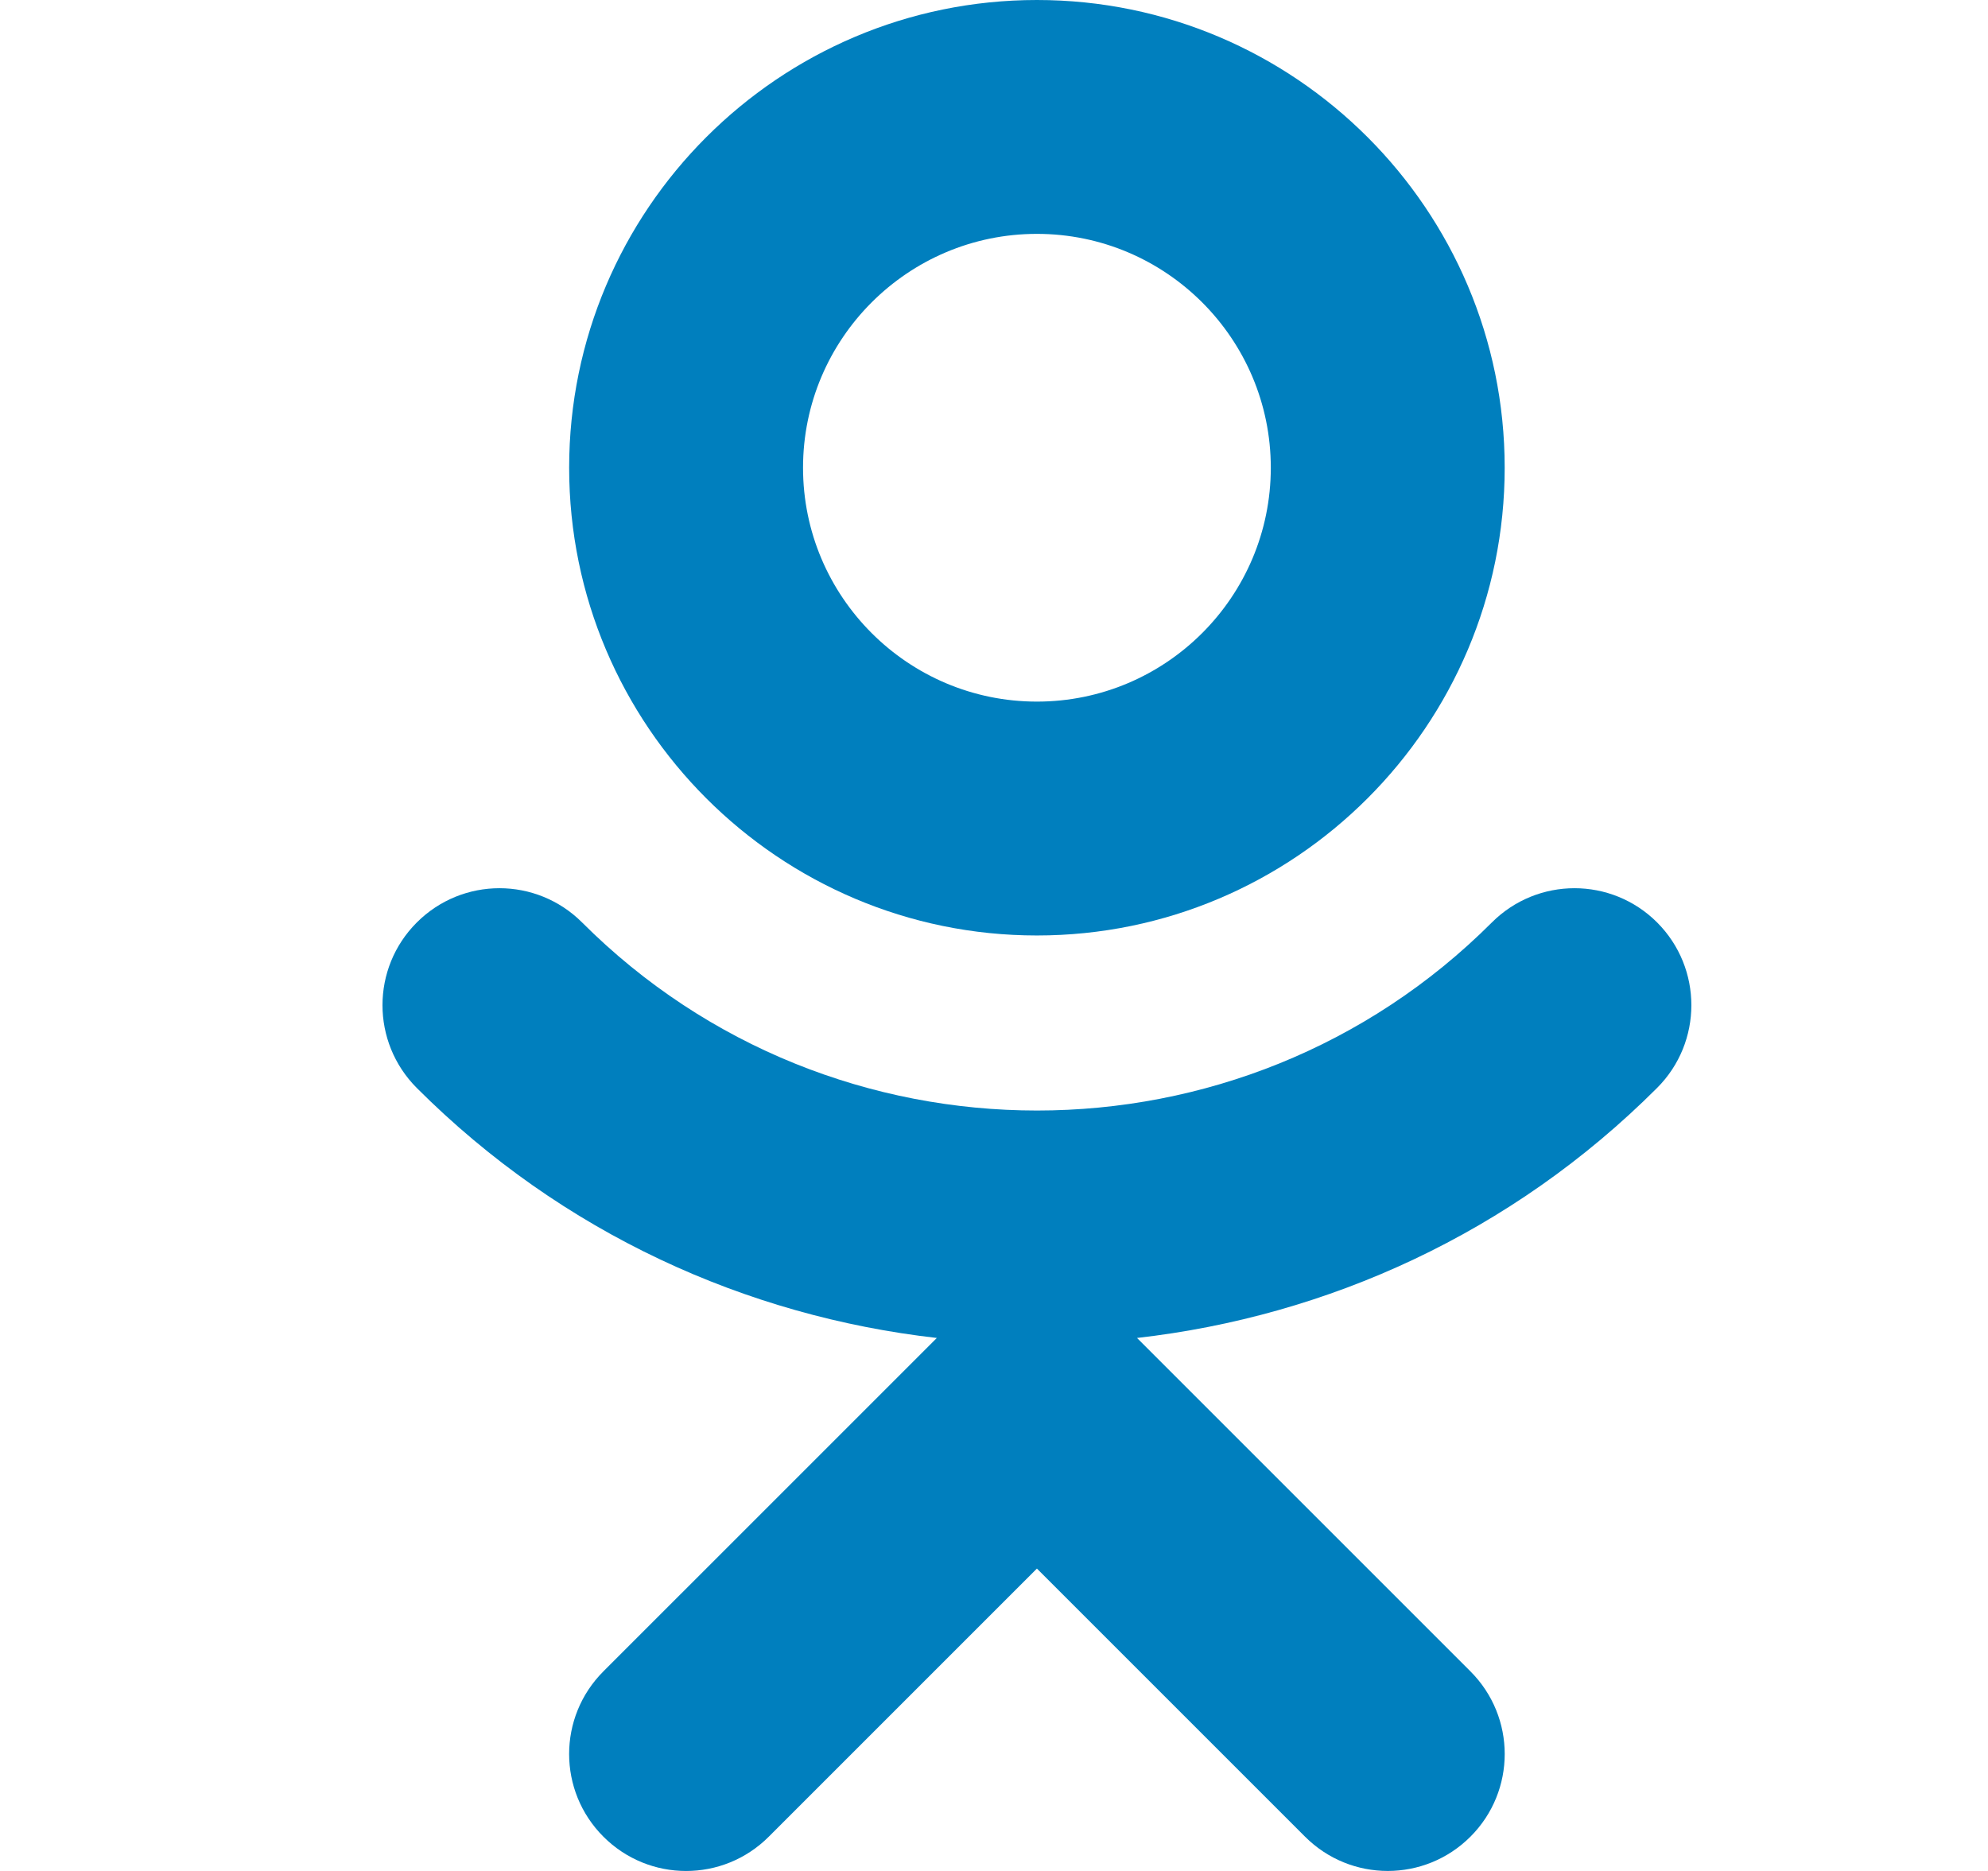
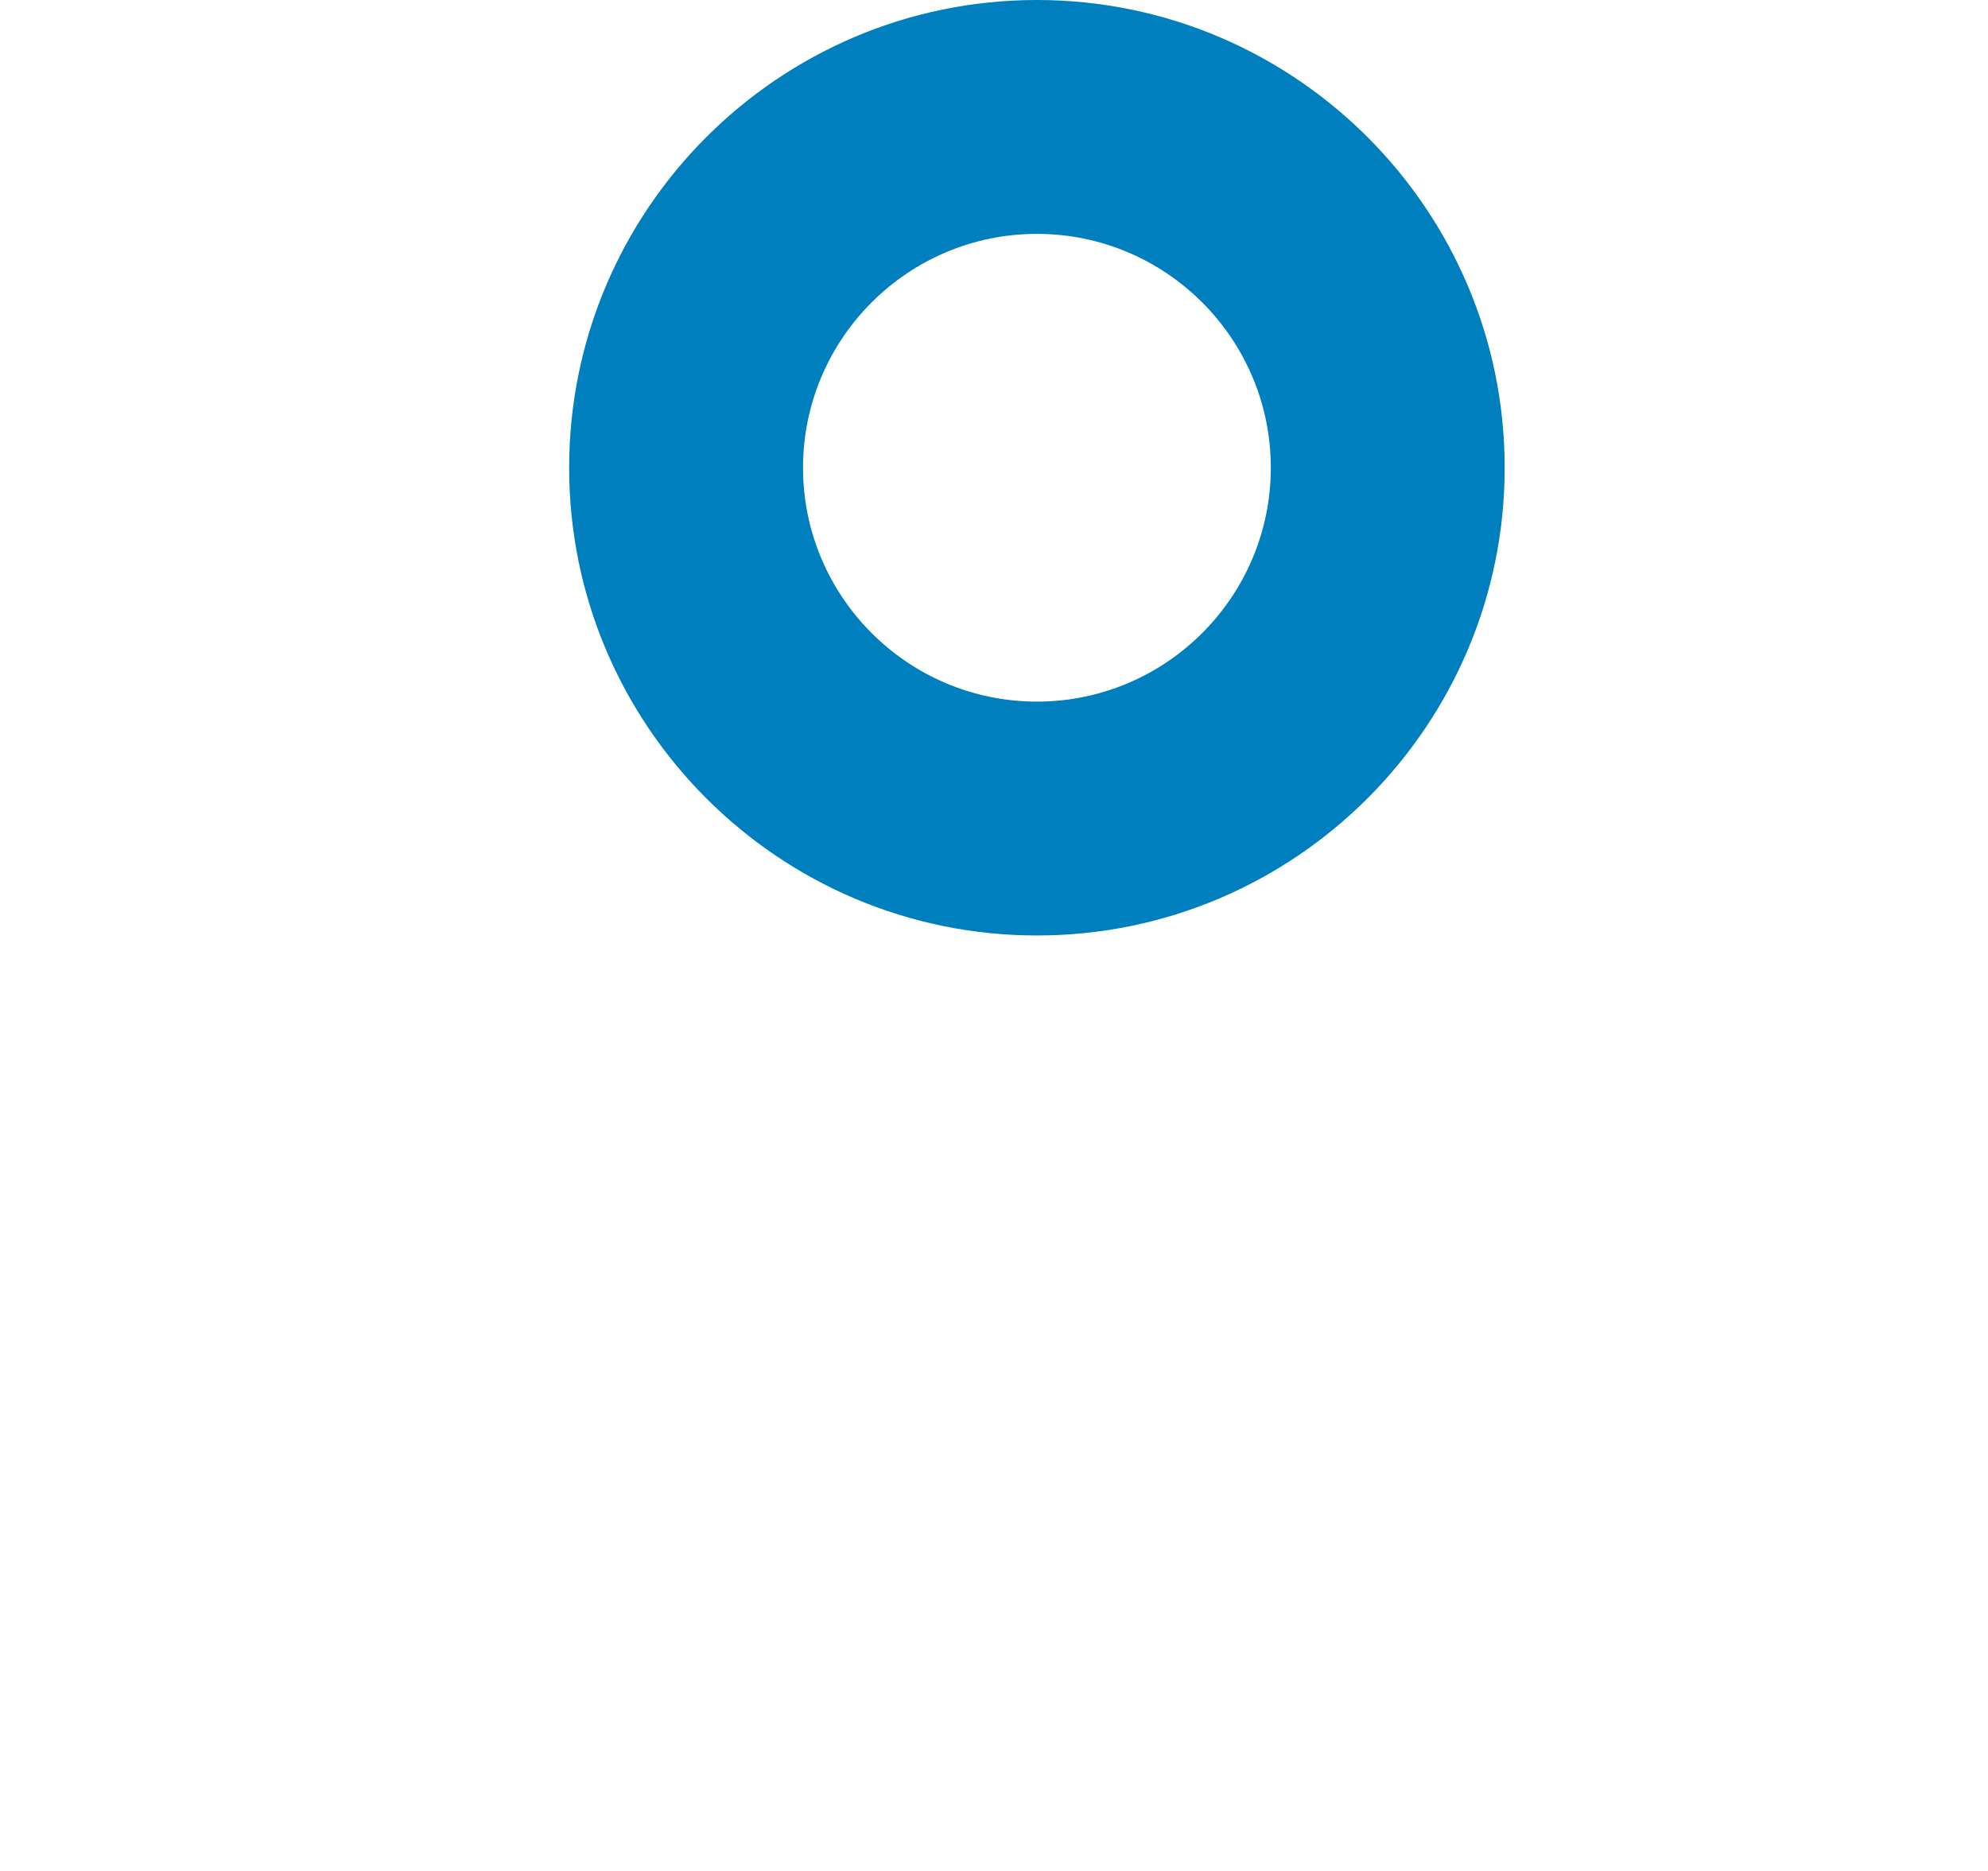
<svg xmlns="http://www.w3.org/2000/svg" width="17" height="16" viewBox="0 0 17 16" fill="none">
  <path d="M8.867 0C6.661 0 4.867 1.794 4.867 4C4.867 6.206 6.661 8 8.867 8C11.073 8 12.867 6.206 12.867 4C12.867 1.794 11.073 0 8.867 0ZM8.867 6C7.764 6 6.867 5.103 6.867 4C6.867 2.897 7.764 2 8.867 2C9.97 2 10.867 2.897 10.867 4C10.867 5.103 9.97 6 8.867 6Z" fill="#007FBE" />
-   <path d="M14.171 7.889C13.78 7.498 13.148 7.498 12.757 7.889C10.613 10.033 7.123 10.033 4.978 7.889C4.587 7.498 3.955 7.498 3.564 7.889C3.173 8.28 3.173 8.912 3.564 9.304C4.808 10.548 6.385 11.257 8.011 11.442L5.16 14.293C4.769 14.684 4.769 15.316 5.16 15.707C5.551 16.098 6.183 16.098 6.574 15.707L8.867 13.414L11.16 15.707C11.355 15.902 11.611 16 11.867 16C12.123 16 12.379 15.902 12.574 15.707C12.965 15.316 12.965 14.684 12.574 14.293L9.723 11.442C11.349 11.257 12.926 10.548 14.17 9.304C14.561 8.913 14.561 8.28 14.171 7.889Z" fill="#007FBE" />
</svg>